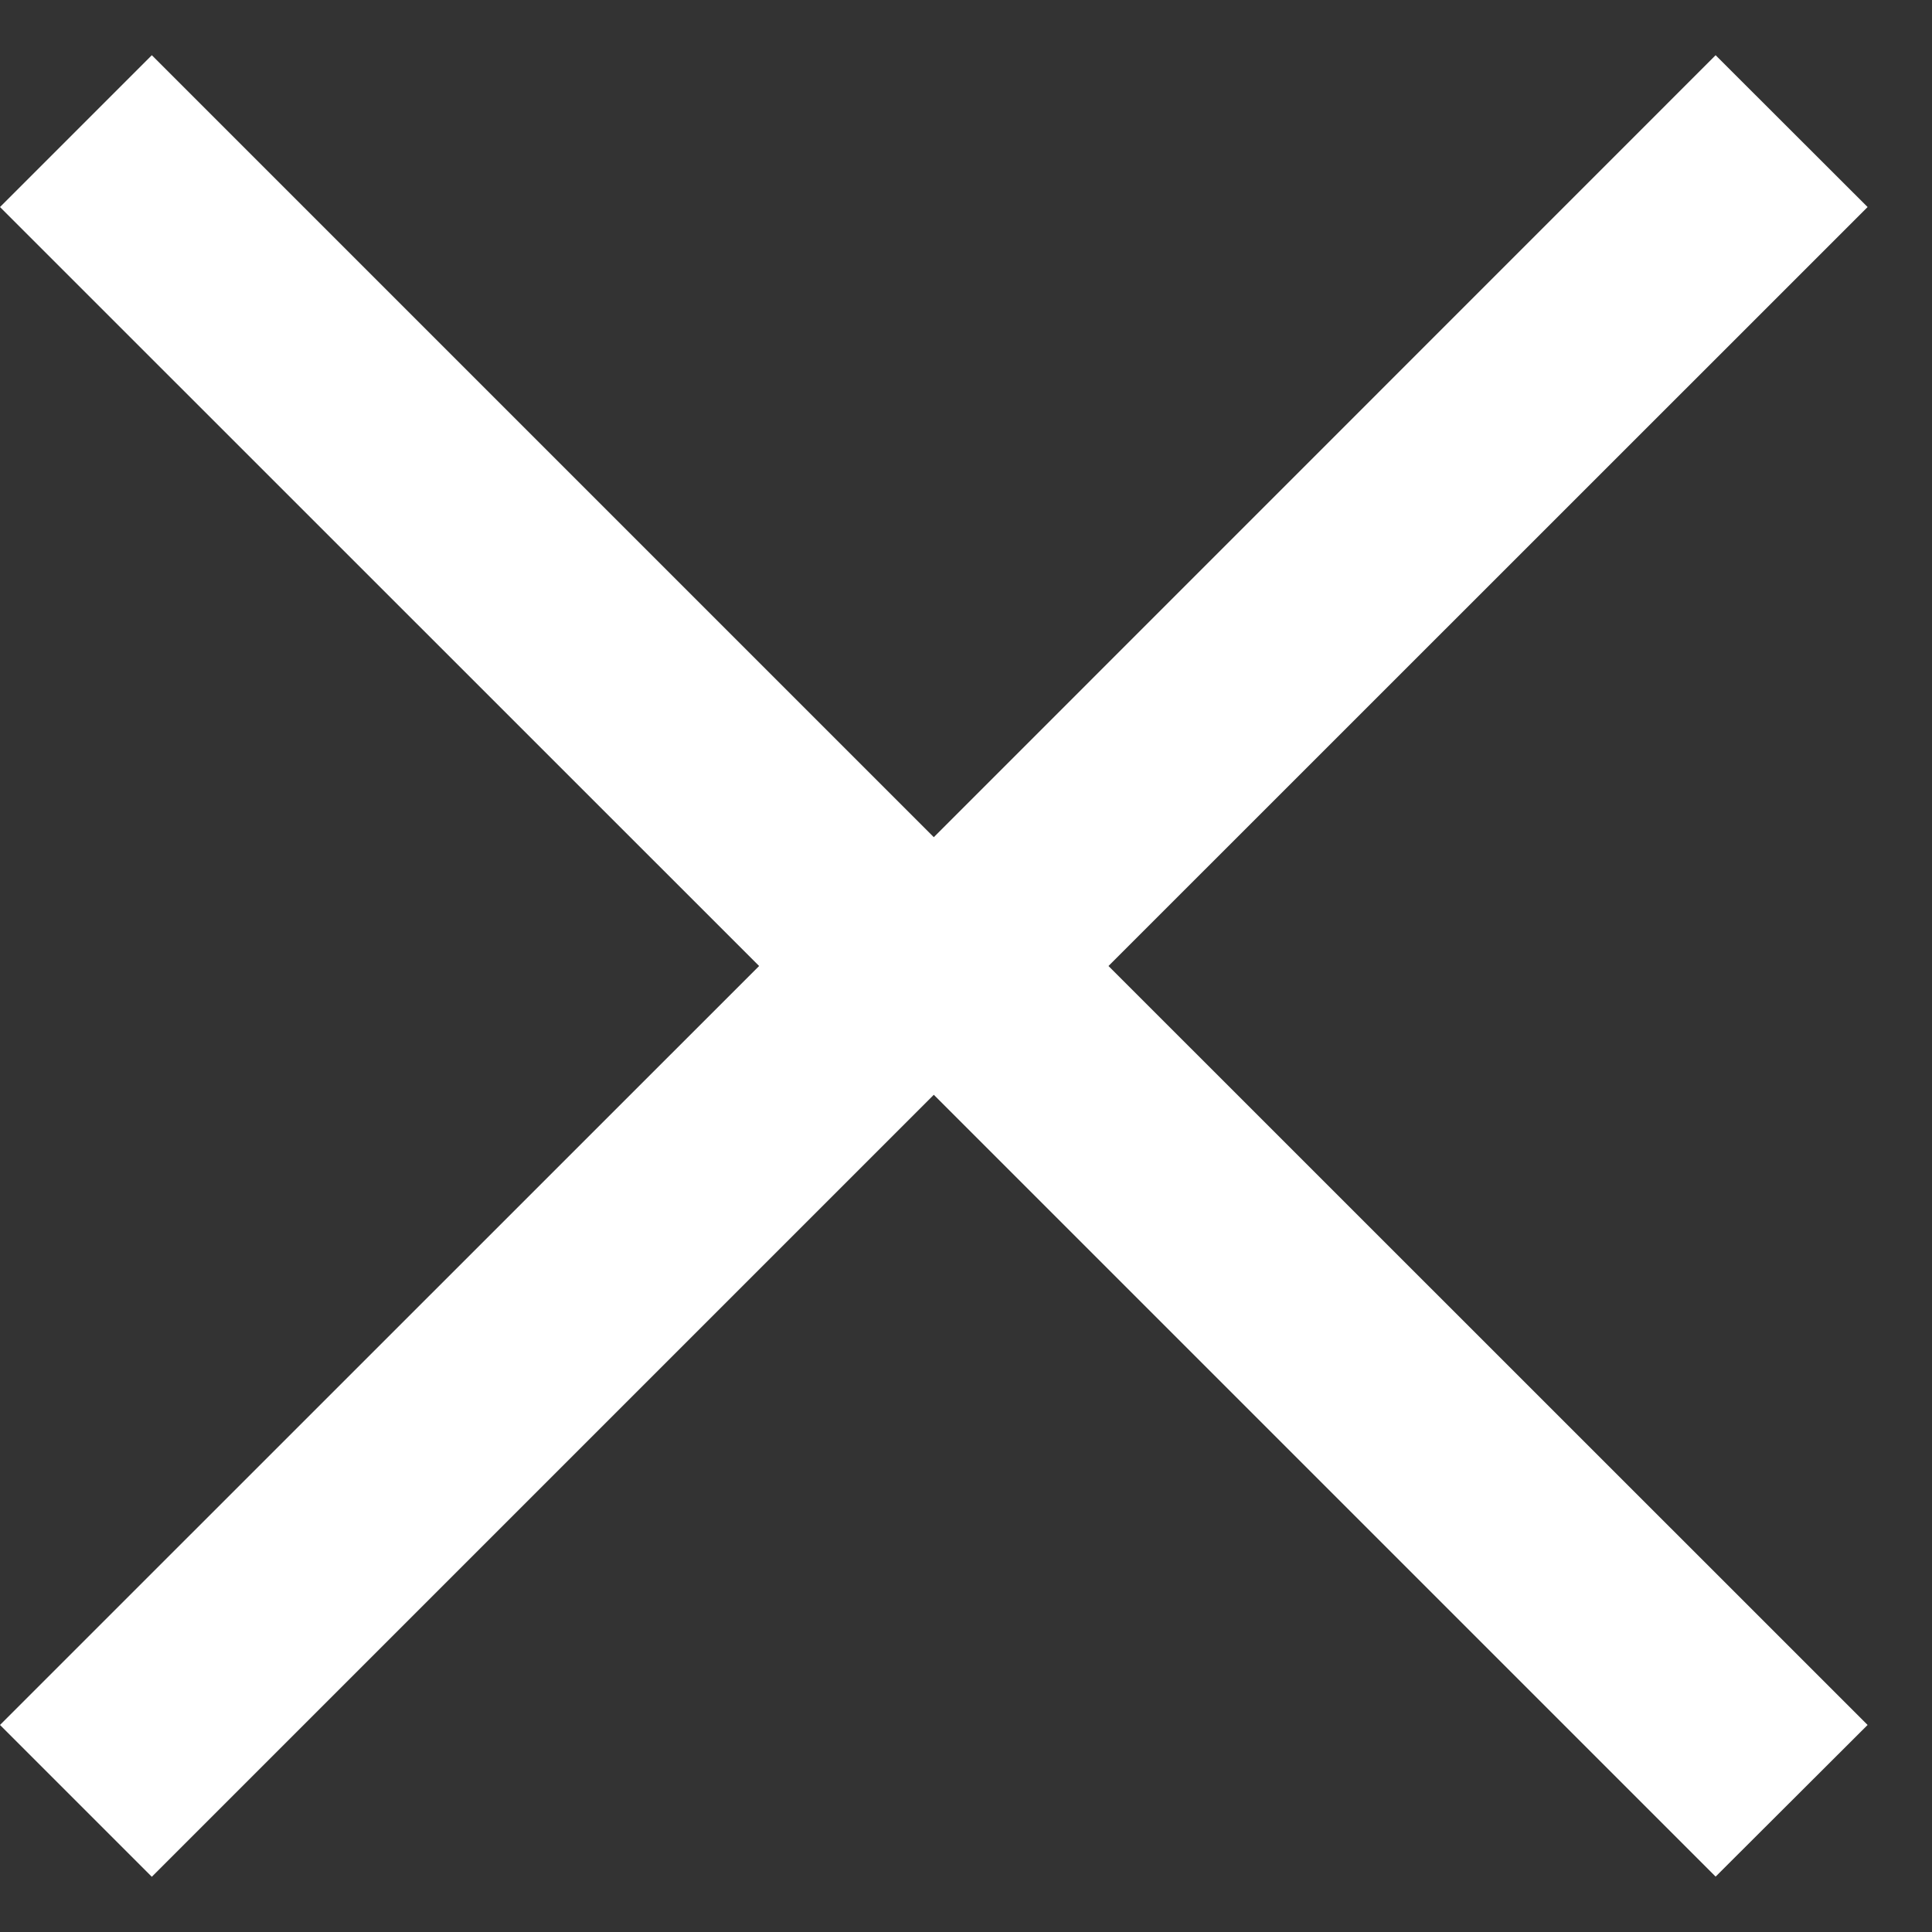
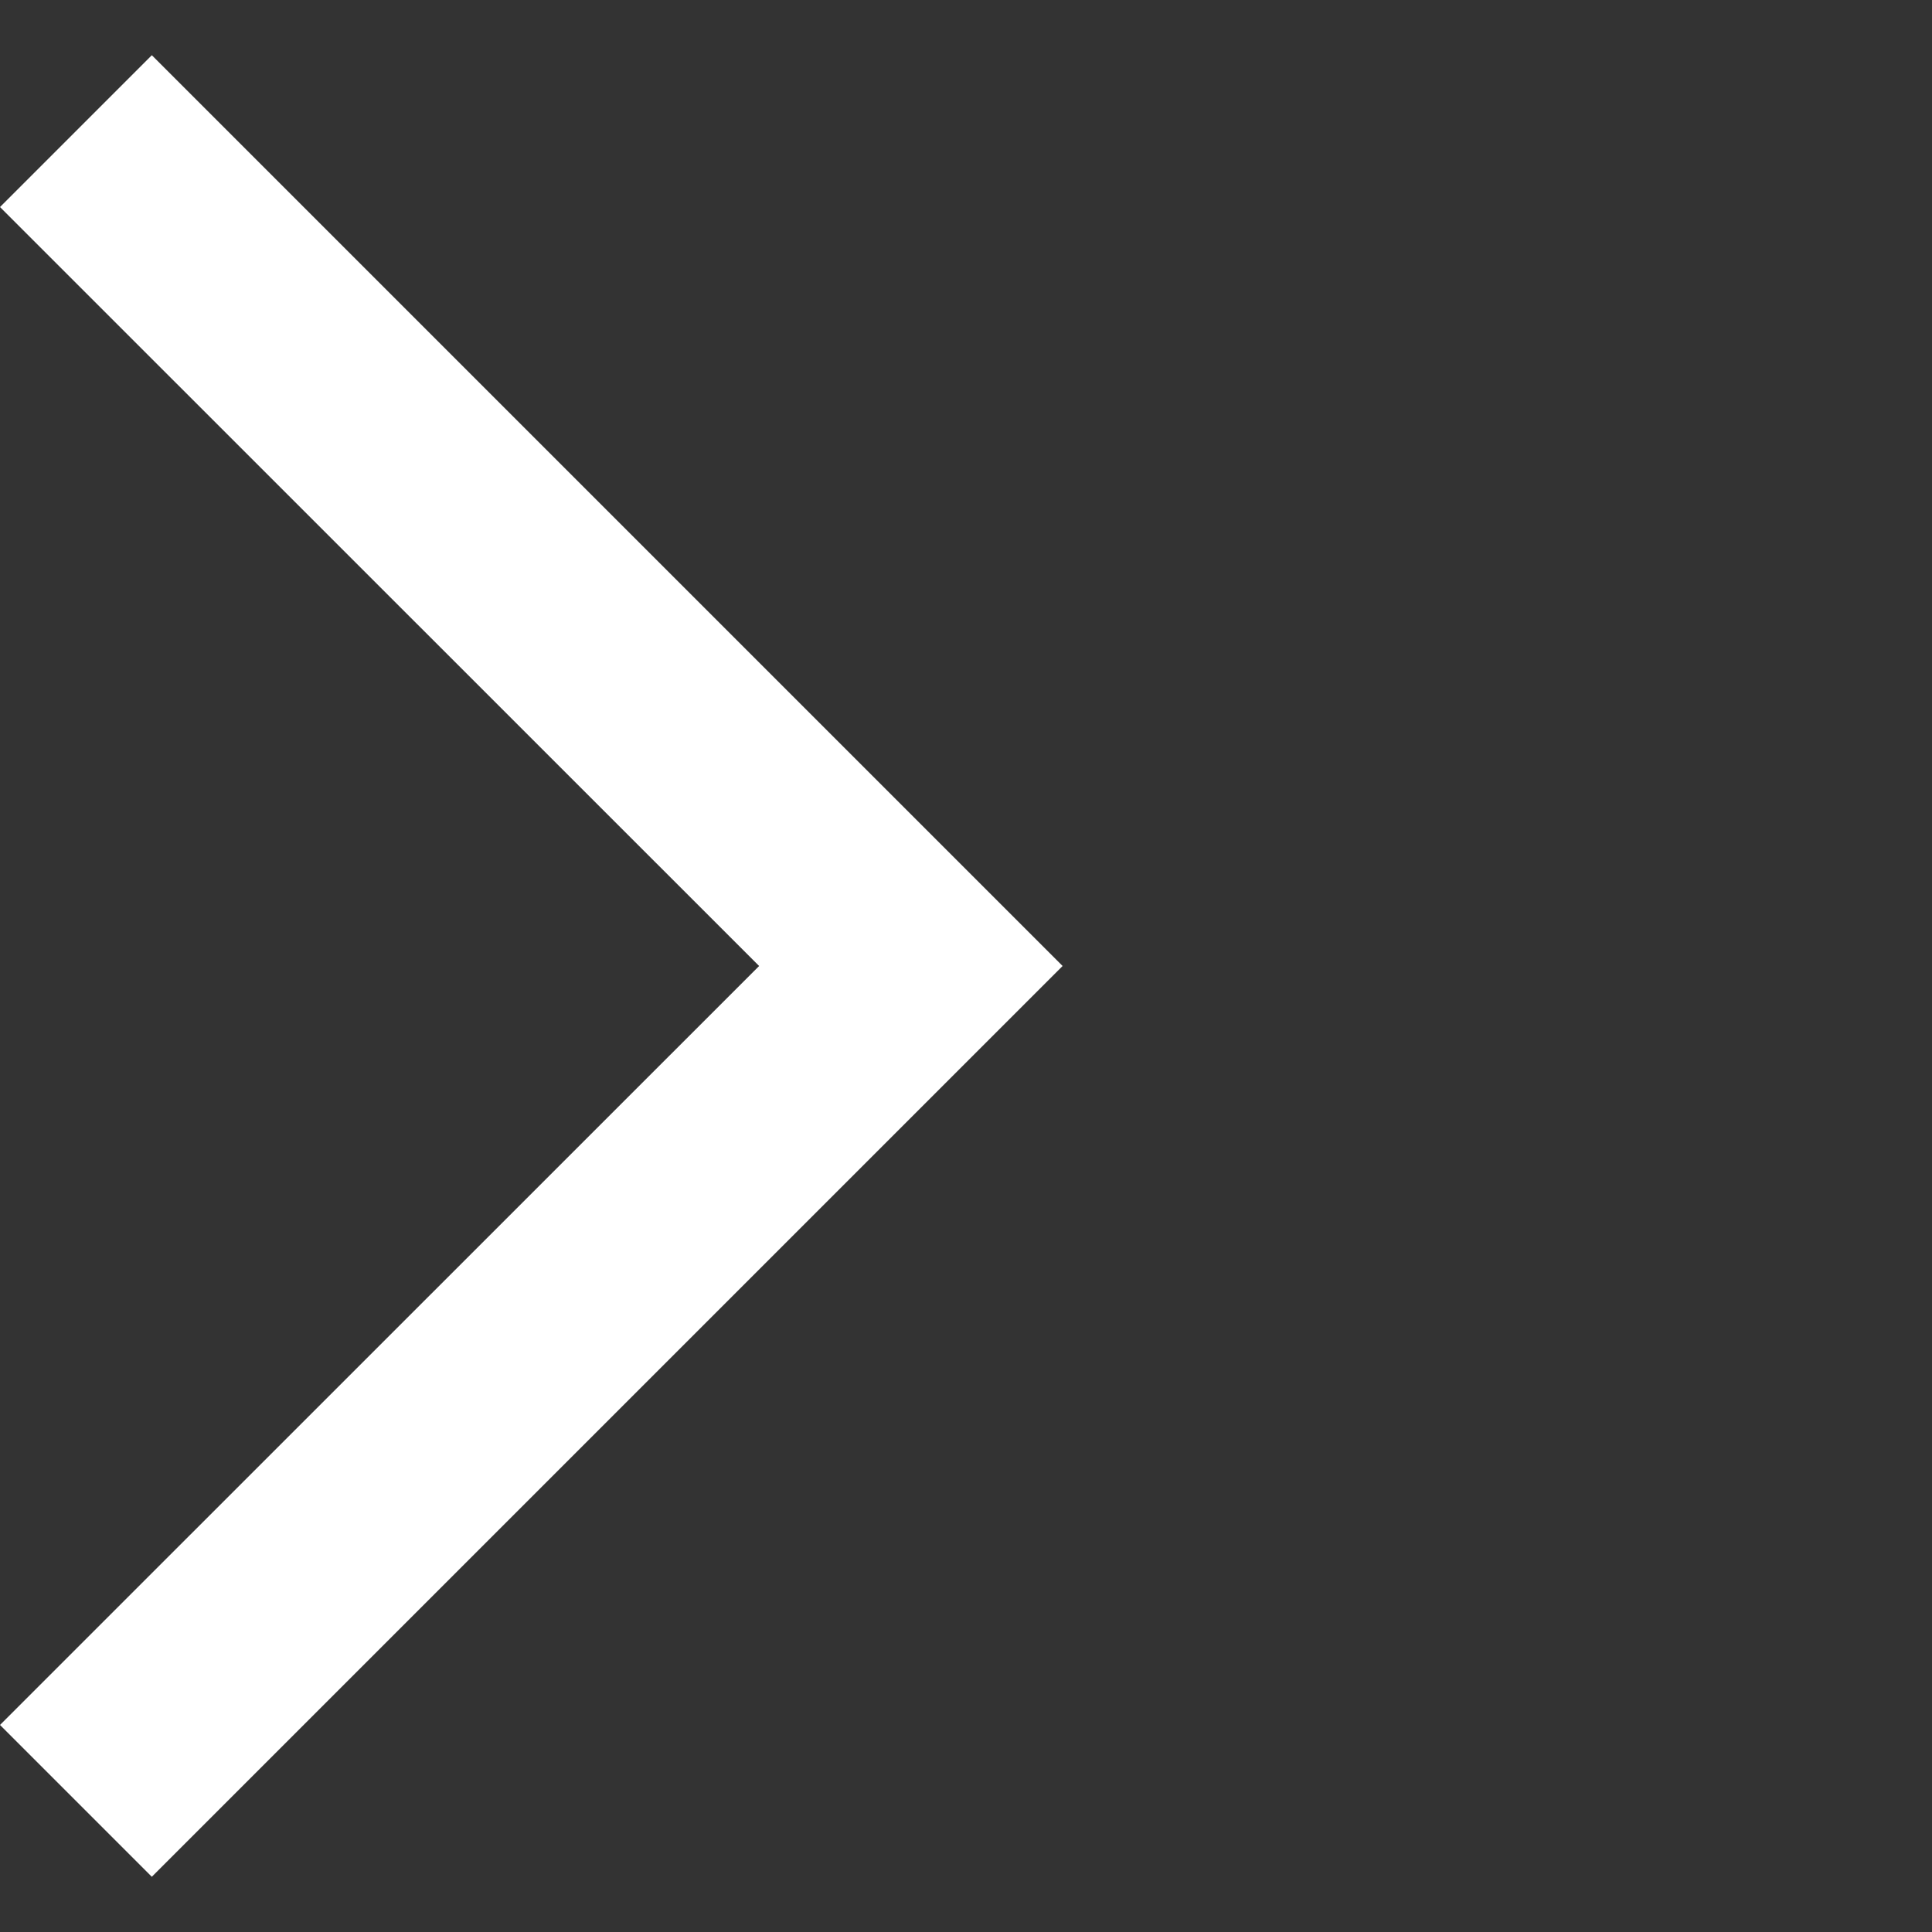
<svg xmlns="http://www.w3.org/2000/svg" width="12" height="12" viewBox="0 0 12 12" fill="none">
  <rect x="0" y="0" width="12" height="12" fill="#333333" stroke="none" />
  <path d="M0.943 11.657L6.6 6L0.943 0.343L0 1.286L4.715 6L0 10.714L0.943 11.657V11.657Z" fill="white" />
-   <path d="M10.656 0.343L5 6L10.656 11.656L11.6 10.714L6.885 6L11.6 1.286L10.656 0.343V0.343Z" fill="white" />
</svg>